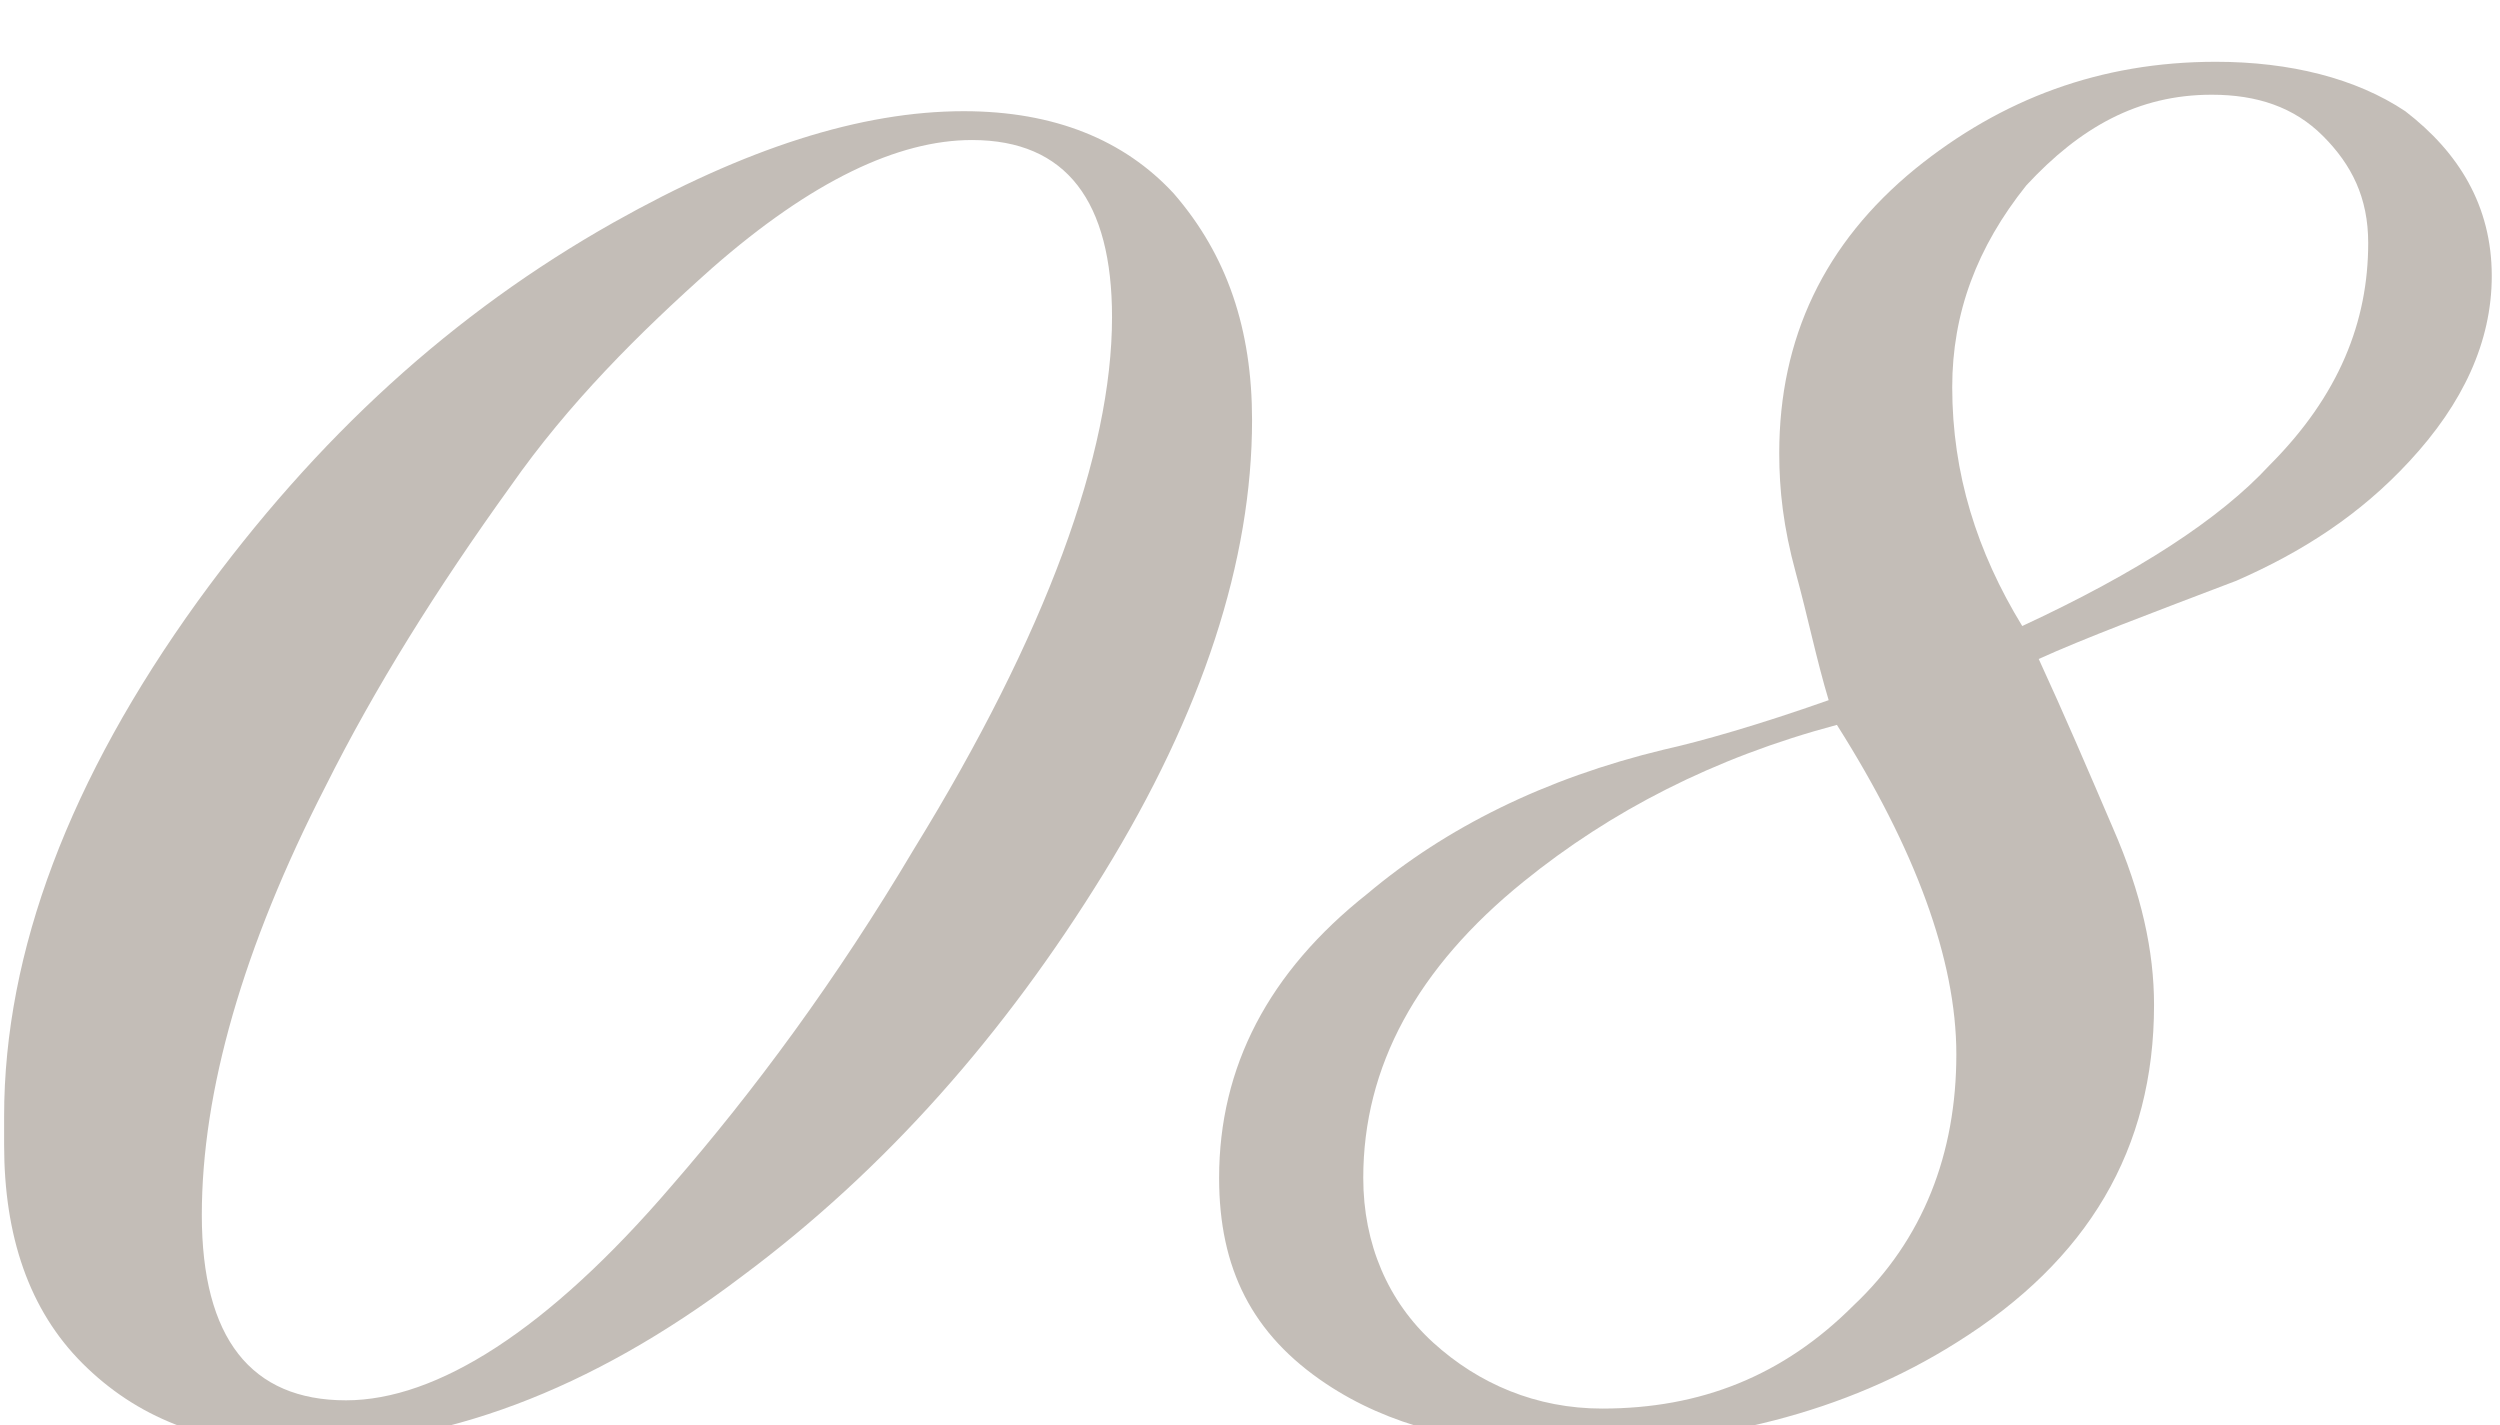
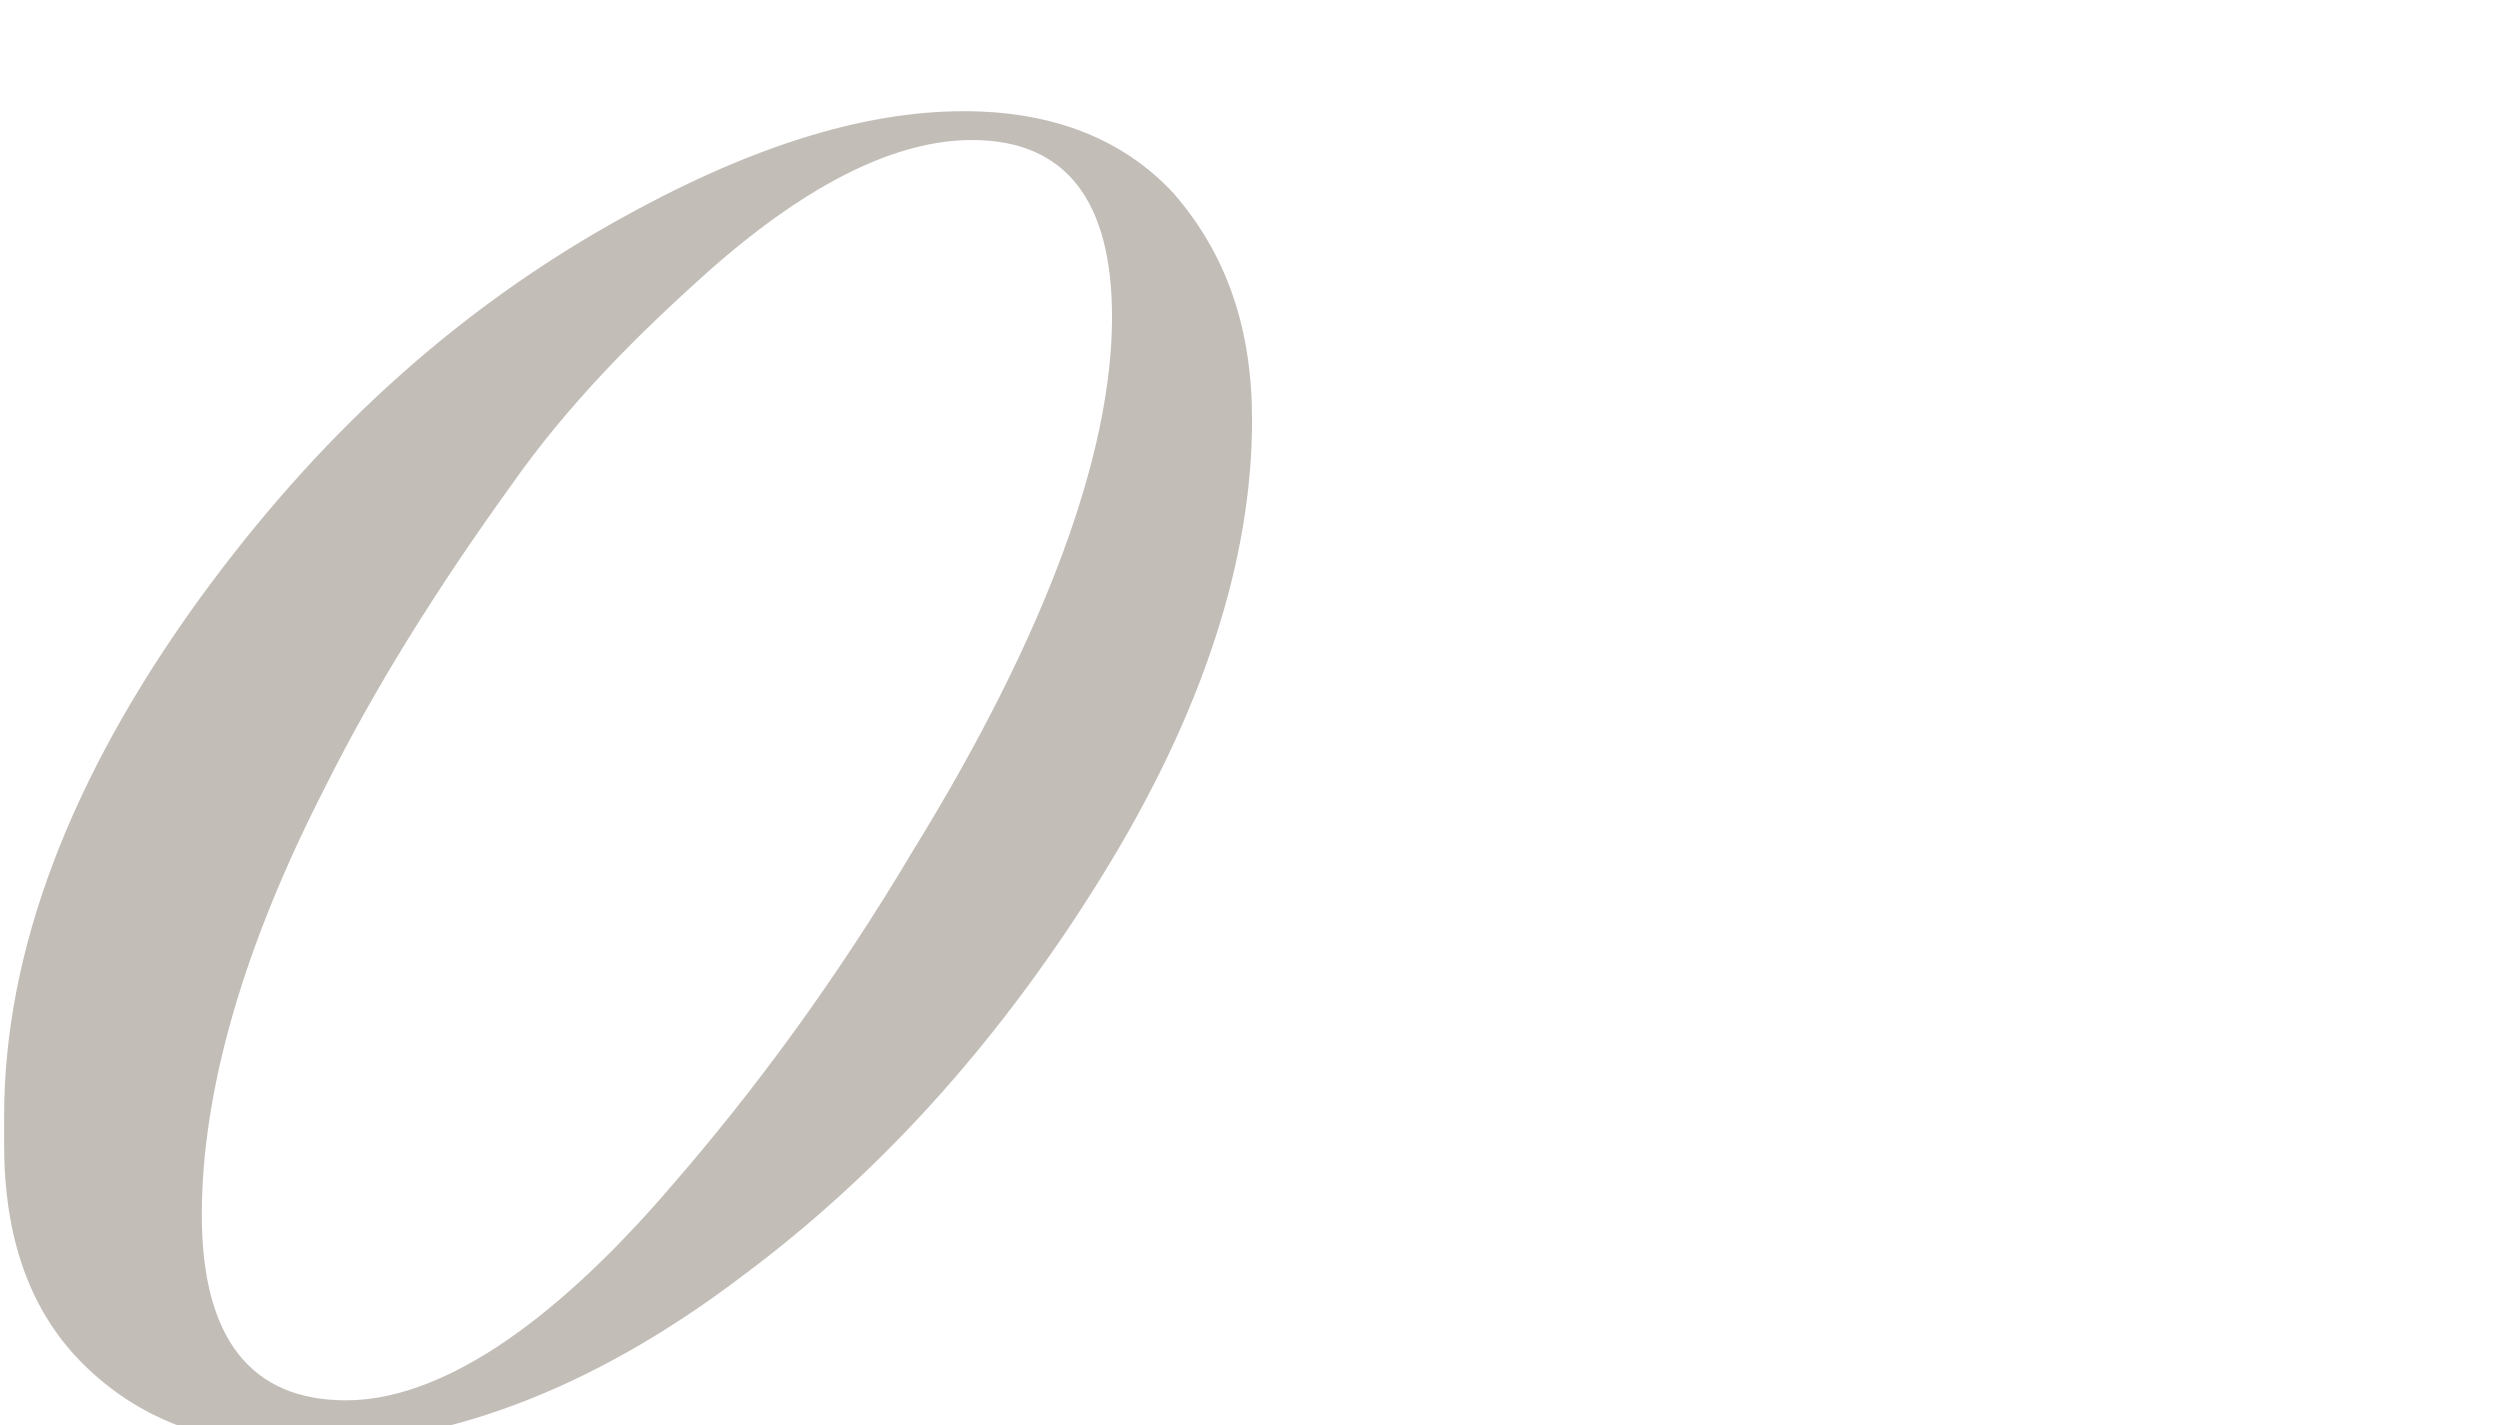
<svg xmlns="http://www.w3.org/2000/svg" version="1.1" id="レイヤー_1" x="0px" y="0px" viewBox="0 0 60.7 34.6" style="enable-background:new 0 0 60.7 34.6;" xml:space="preserve">
  <style type="text/css">
	.st0{opacity:0.3;}
	.st1{fill:#35220F;}
</style>
  <g class="st0">
    <g>
      <path class="st1" d="M30.4,10.2c0,3.4-1.2,7.1-3.6,11c-2.4,3.9-5.3,7.2-8.8,9.8c-3.7,2.8-7.3,4.1-10.8,4.1c-2.2,0-3.9-0.7-5.2-2    c-1.3-1.3-1.9-3.1-1.9-5.3v-0.7c0-4,1.6-8.2,4.7-12.5c2.9-4,6.2-7,10.1-9.2c3.2-1.8,6-2.7,8.5-2.7c2.2,0,3.9,0.7,5.1,2    C29.8,6.2,30.4,8,30.4,10.2z M27,7.7c0-2.8-1.1-4.3-3.4-4.3c-1.8,0-3.9,1-6.3,3.1c-1.8,1.6-3.5,3.3-4.9,5.3    c-1.8,2.5-3.3,4.9-4.5,7.3c-2,3.9-3,7.4-3,10.4c0,3,1.2,4.5,3.5,4.5c2.2,0,4.9-1.7,7.9-5.2c2-2.3,4-5,5.9-8.2    C25.4,15.4,27,11,27,7.7z" />
-       <path class="st1" d="M60.5,6.7c0,1.6-0.7,3.1-2,4.5c-1.2,1.3-2.6,2.2-4.2,2.9c-2.1,0.8-3.7,1.4-4.8,1.9c0.6,1.3,1.2,2.7,1.8,4.1    c0.7,1.6,1,3,1,4.3c0,3.5-1.6,6.2-4.8,8.2c-2.7,1.7-5.9,2.5-9.6,2.5c-2.3,0-4.2-0.5-5.7-1.5c-1.8-1.2-2.6-2.8-2.6-5    c0-2.7,1.2-5,3.6-6.9c1.9-1.6,4.3-2.8,7.2-3.5c0.9-0.2,2.3-0.6,4-1.2c-0.3-1-0.5-2-0.8-3.1c-0.3-1.1-0.4-2-0.4-2.9    c0-2.8,1.1-5.1,3.3-6.9c2.1-1.7,4.5-2.6,7.3-2.6c1.8,0,3.4,0.4,4.6,1.2C59.7,3.7,60.5,5,60.5,6.7z M47.5,25.6c0-2.3-1-5-2.9-8    c-3,0.8-5.5,2.1-7.6,3.8c-2.6,2.1-3.9,4.5-3.9,7.2c0,1.6,0.6,3,1.7,4s2.5,1.6,4.1,1.6c2.4,0,4.4-0.8,6.1-2.5    C46.7,30.1,47.5,28,47.5,25.6z M57.5,5.9c0-1.1-0.4-1.9-1.1-2.6c-0.7-0.7-1.6-1-2.7-1c-1.8,0-3.2,0.8-4.5,2.2    c-1.2,1.5-1.8,3.1-1.8,4.9c0,2.1,0.6,4,1.7,5.8c2.8-1.3,4.8-2.6,6-3.9C56.8,9.6,57.5,7.8,57.5,5.9z" />
    </g>
  </g>
</svg>